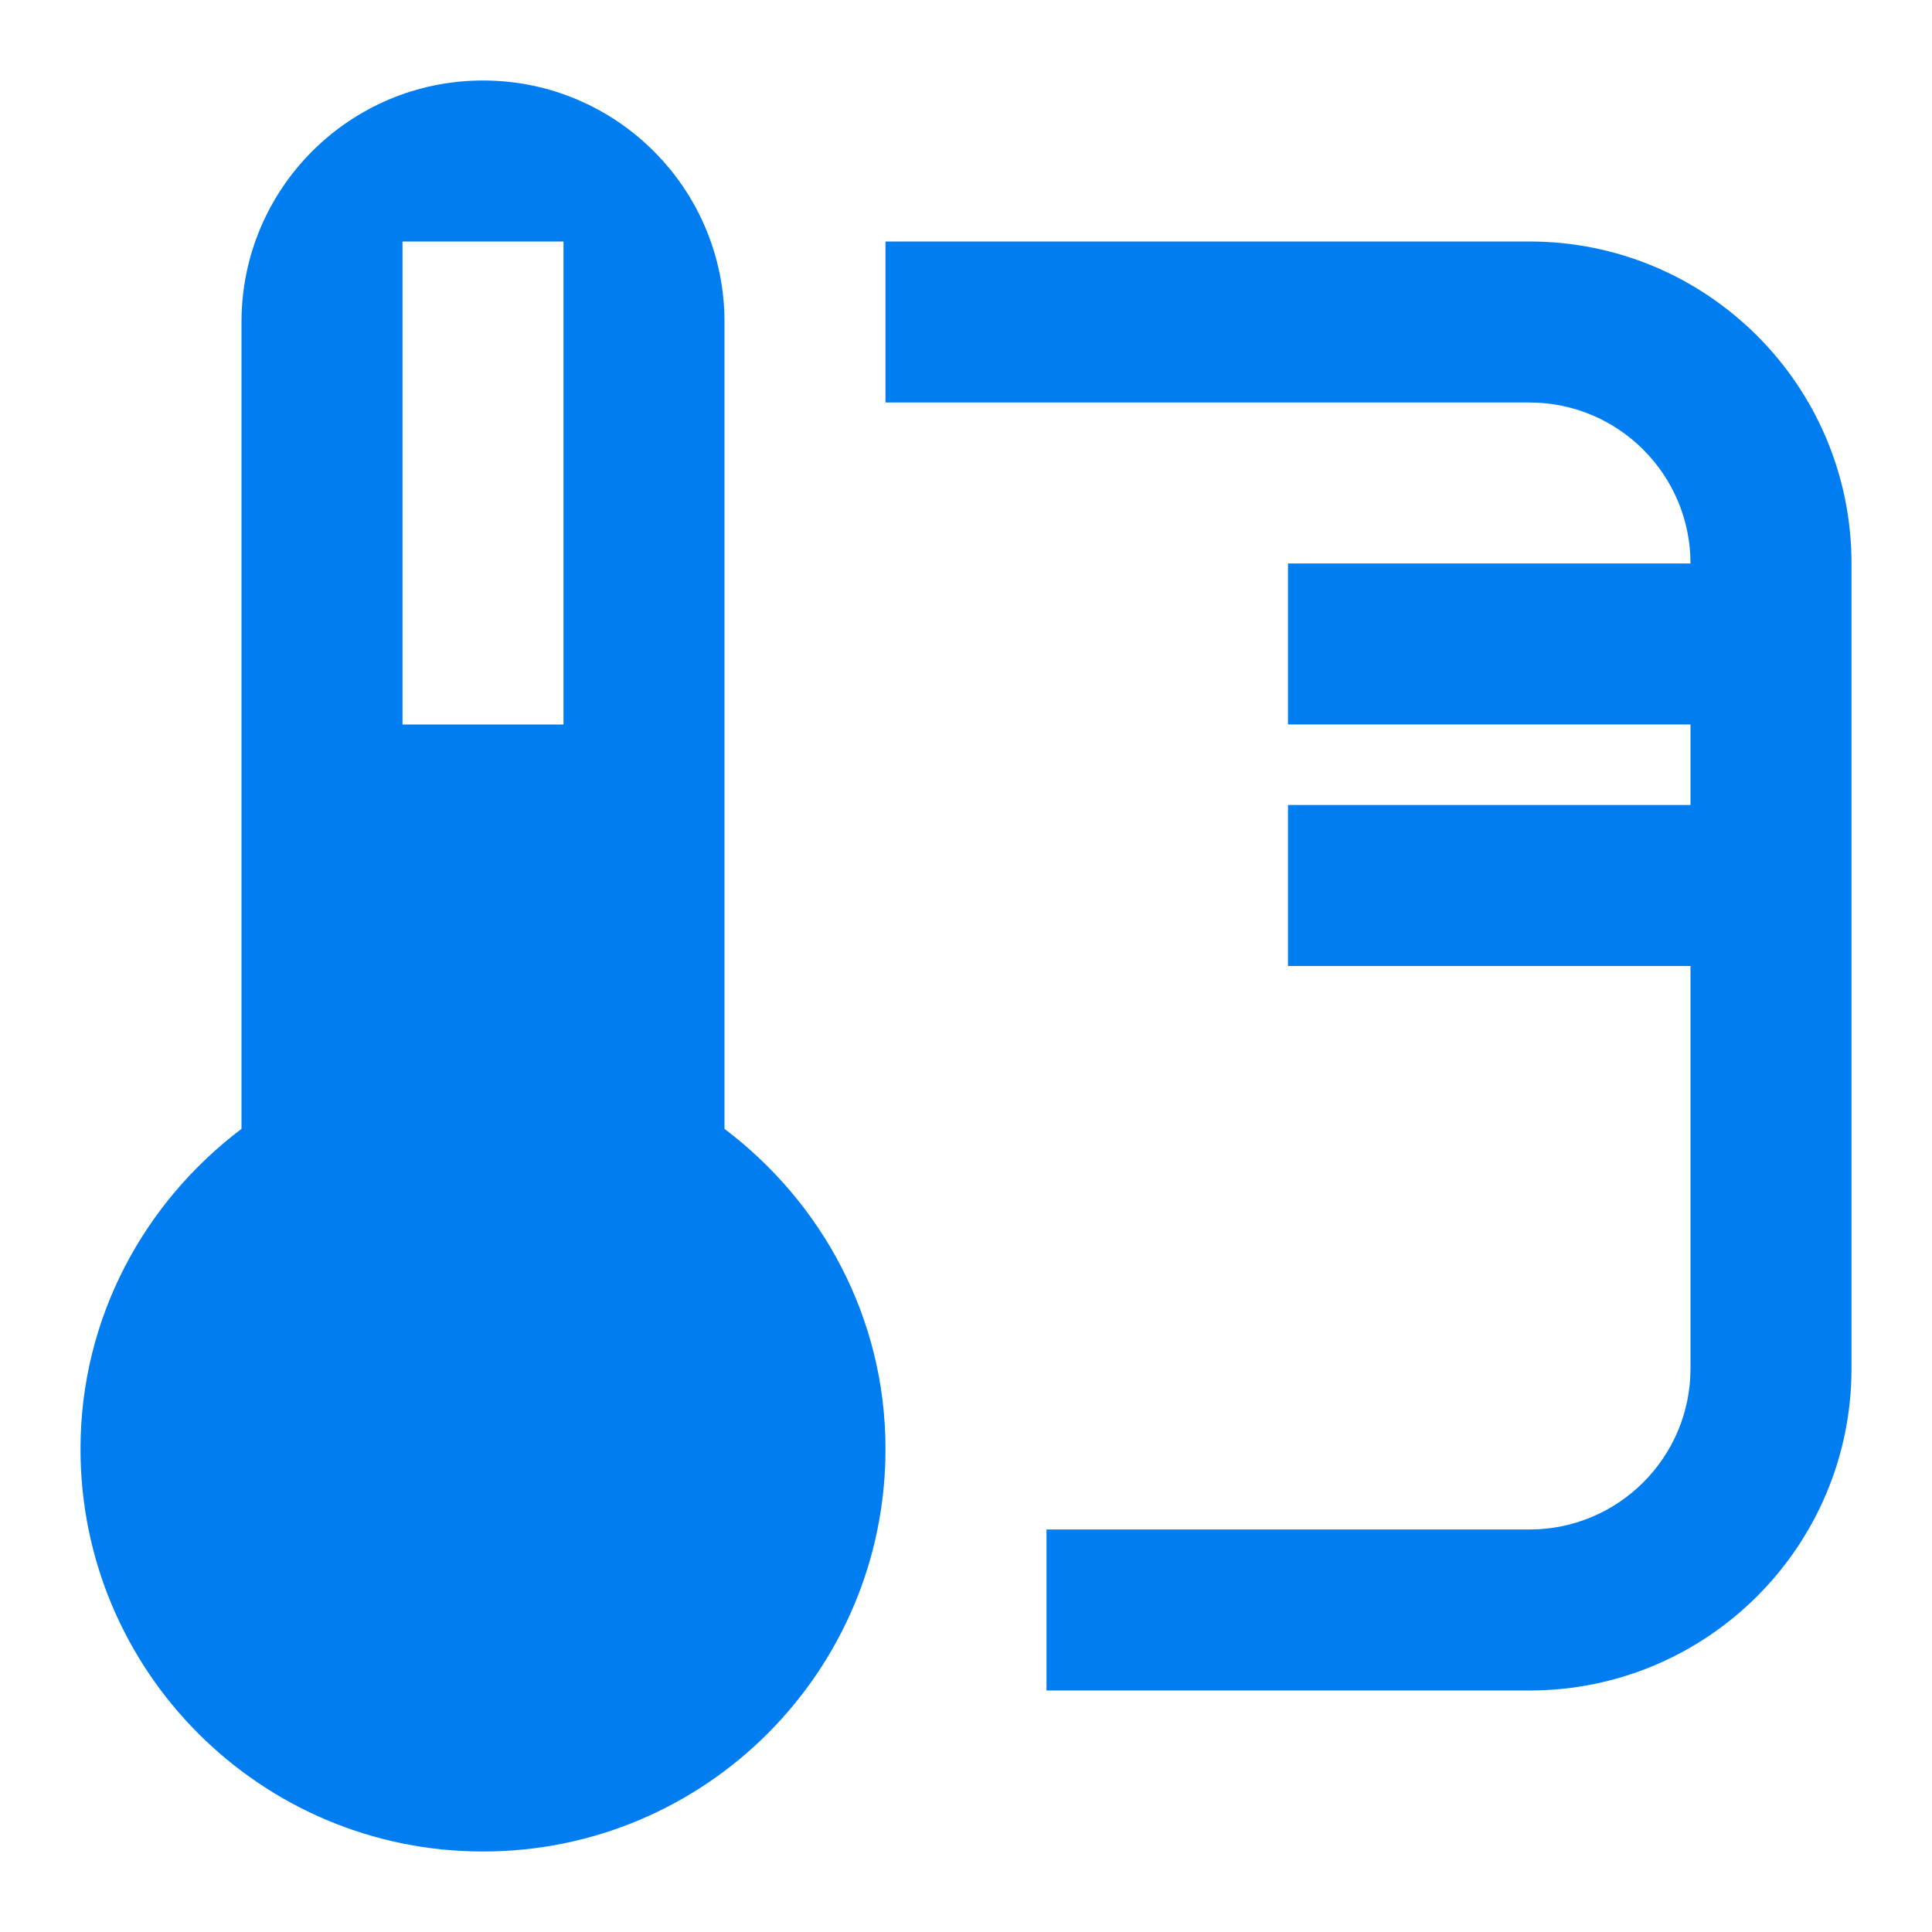
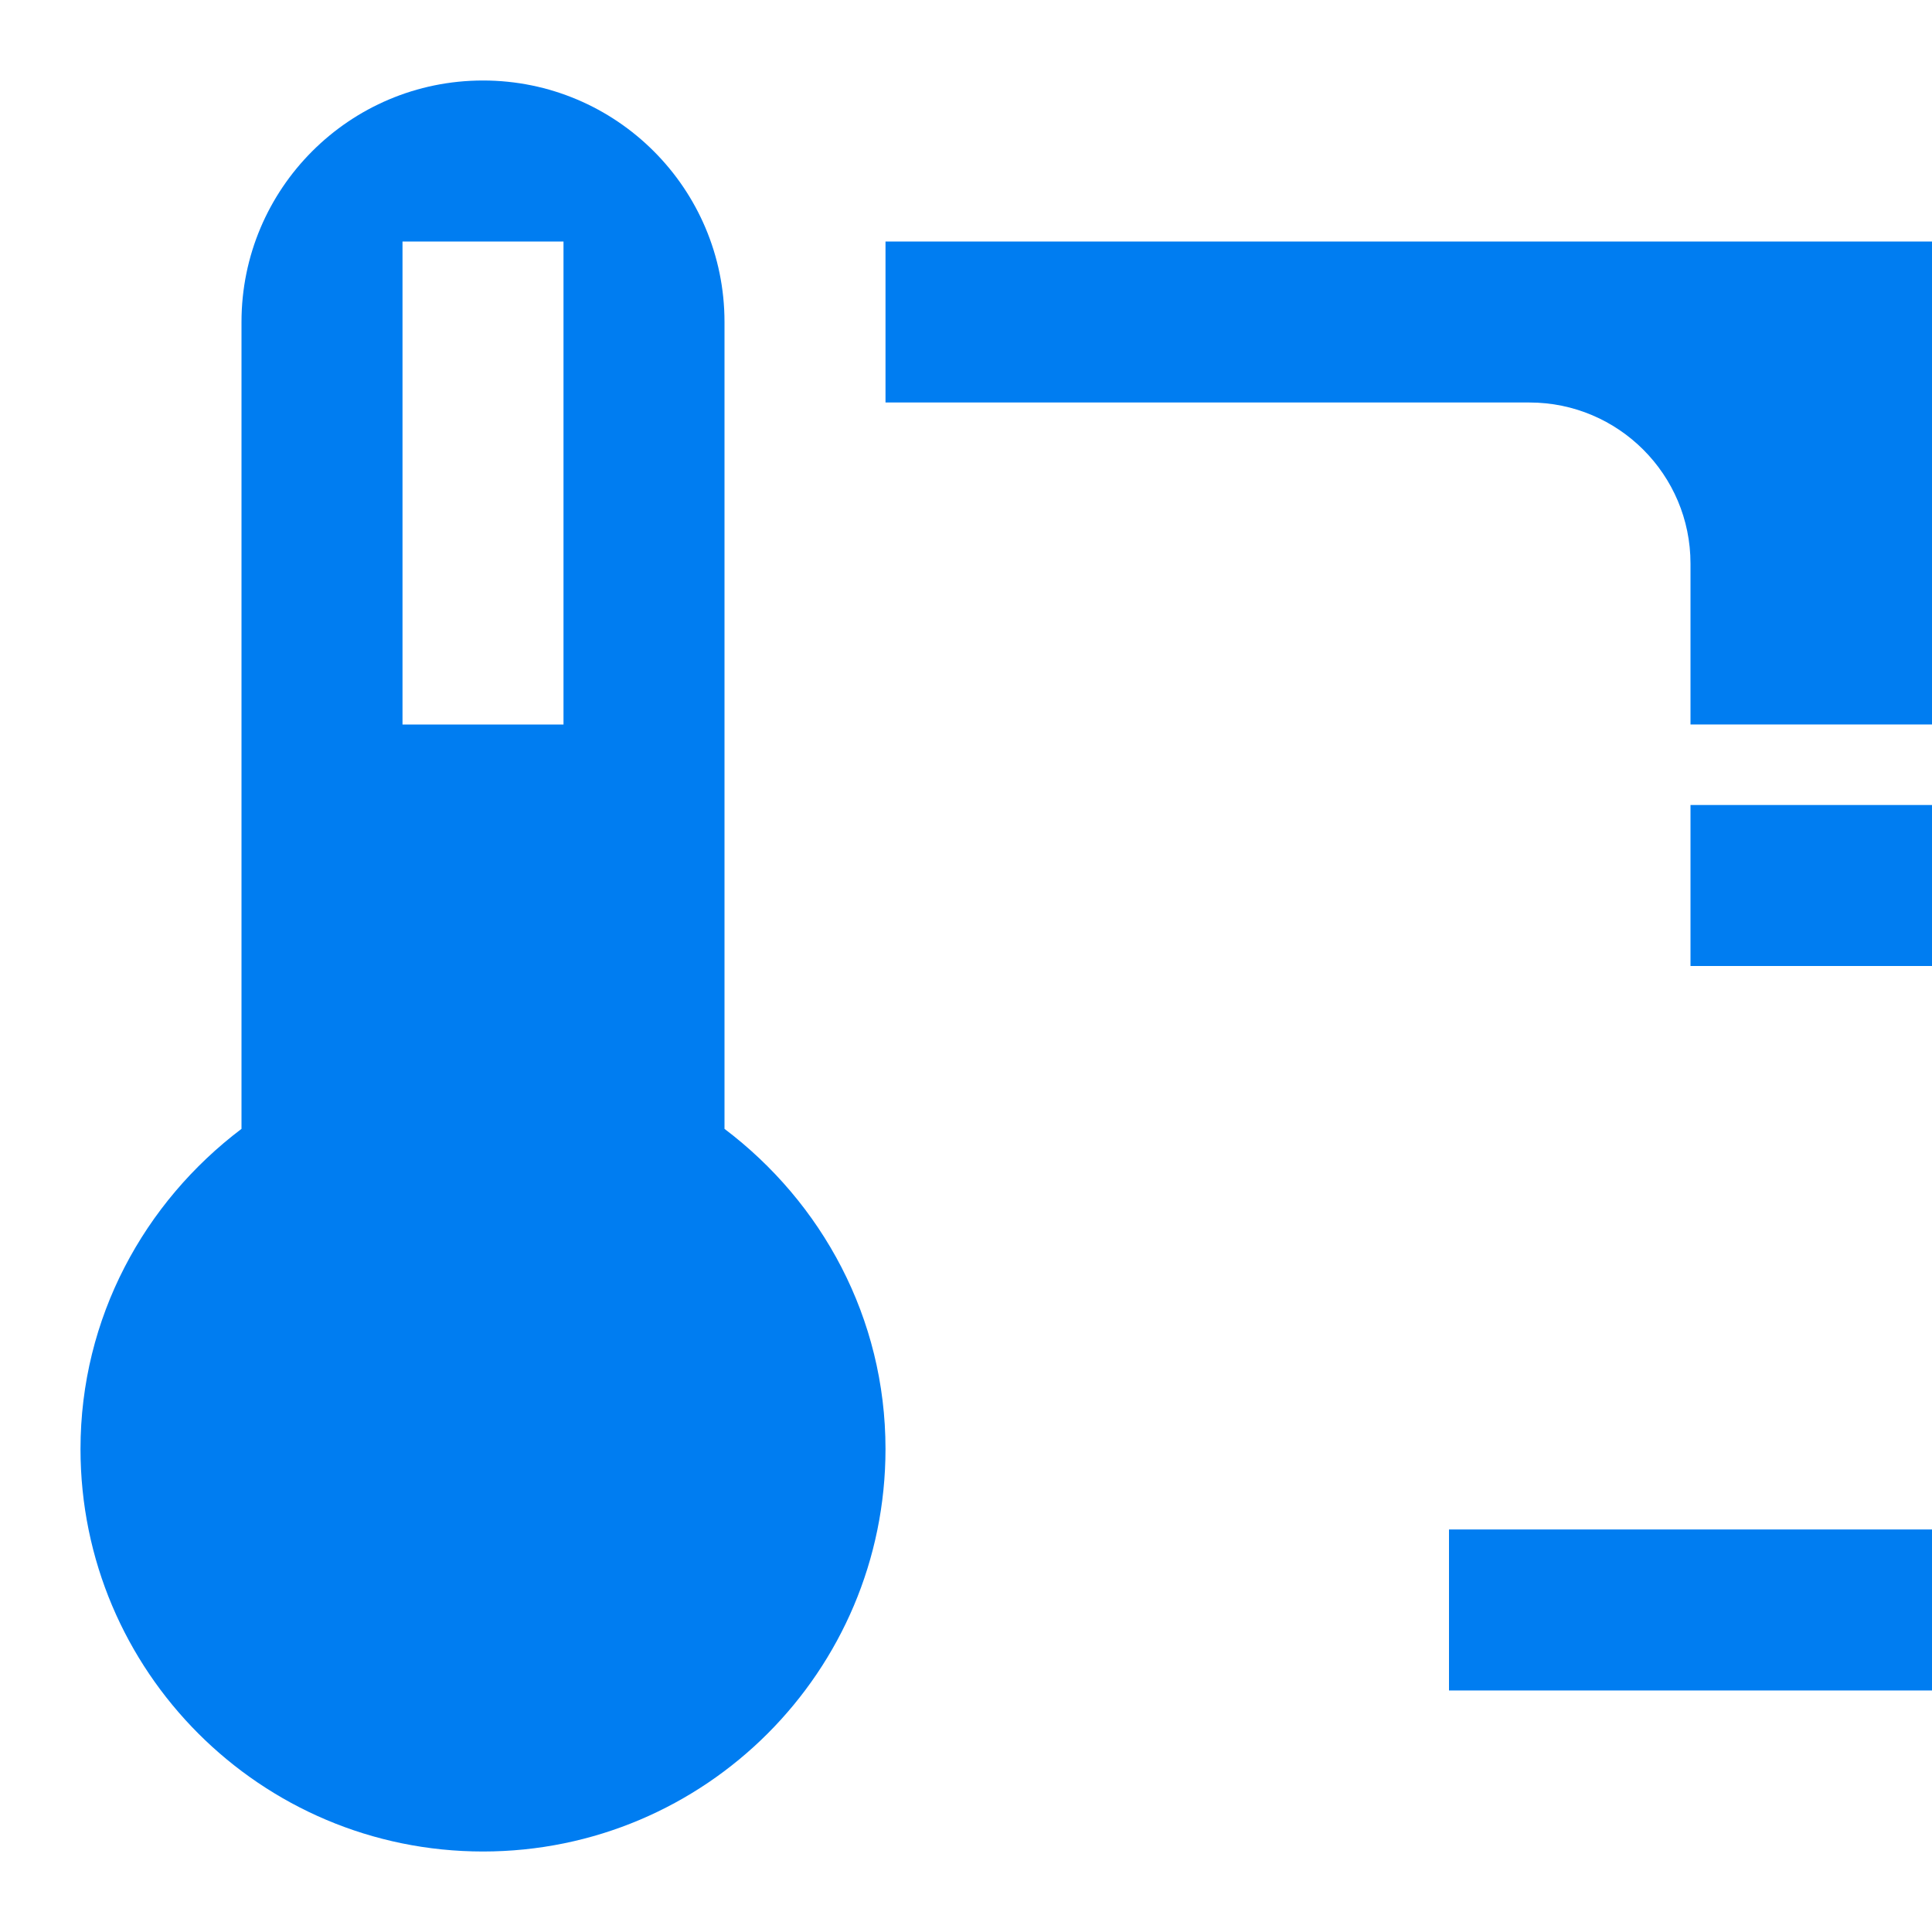
<svg xmlns="http://www.w3.org/2000/svg" version="1.1" id="Layer_1" x="0px" y="0px" width="24px" height="24px" viewBox="0 0 24 24" enable-background="new 0 0 24 24" xml:space="preserve">
-   <path fill="#007DF1" d="M9,14.023V4c0-1.657-1.343-3-3-3S3,2.343,3,4v10.023C1.792,14.936,1,16.37,1,18c0,2.761,2.239,5,5,5  s5-2.239,5-5C11,16.37,10.208,14.936,9,14.023z M7,9H5V3h2V9z M11,3v2h8c1.104,0,2,0.897,2,2h-5v2h5v1h-5v2h5v5c0,1.104-0.896,2-2,2  h-6v2h6c2.209,0,4-1.791,4-4V7c0-2.209-1.791-4-4-4H11z" />
+   <path fill="#007DF1" d="M9,14.023V4c0-1.657-1.343-3-3-3S3,2.343,3,4v10.023C1.792,14.936,1,16.37,1,18c0,2.761,2.239,5,5,5  s5-2.239,5-5C11,16.37,10.208,14.936,9,14.023z M7,9H5V3h2V9z M11,3v2h8c1.104,0,2,0.897,2,2v2h5v1h-5v2h5v5c0,1.104-0.896,2-2,2  h-6v2h6c2.209,0,4-1.791,4-4V7c0-2.209-1.791-4-4-4H11z" />
</svg>